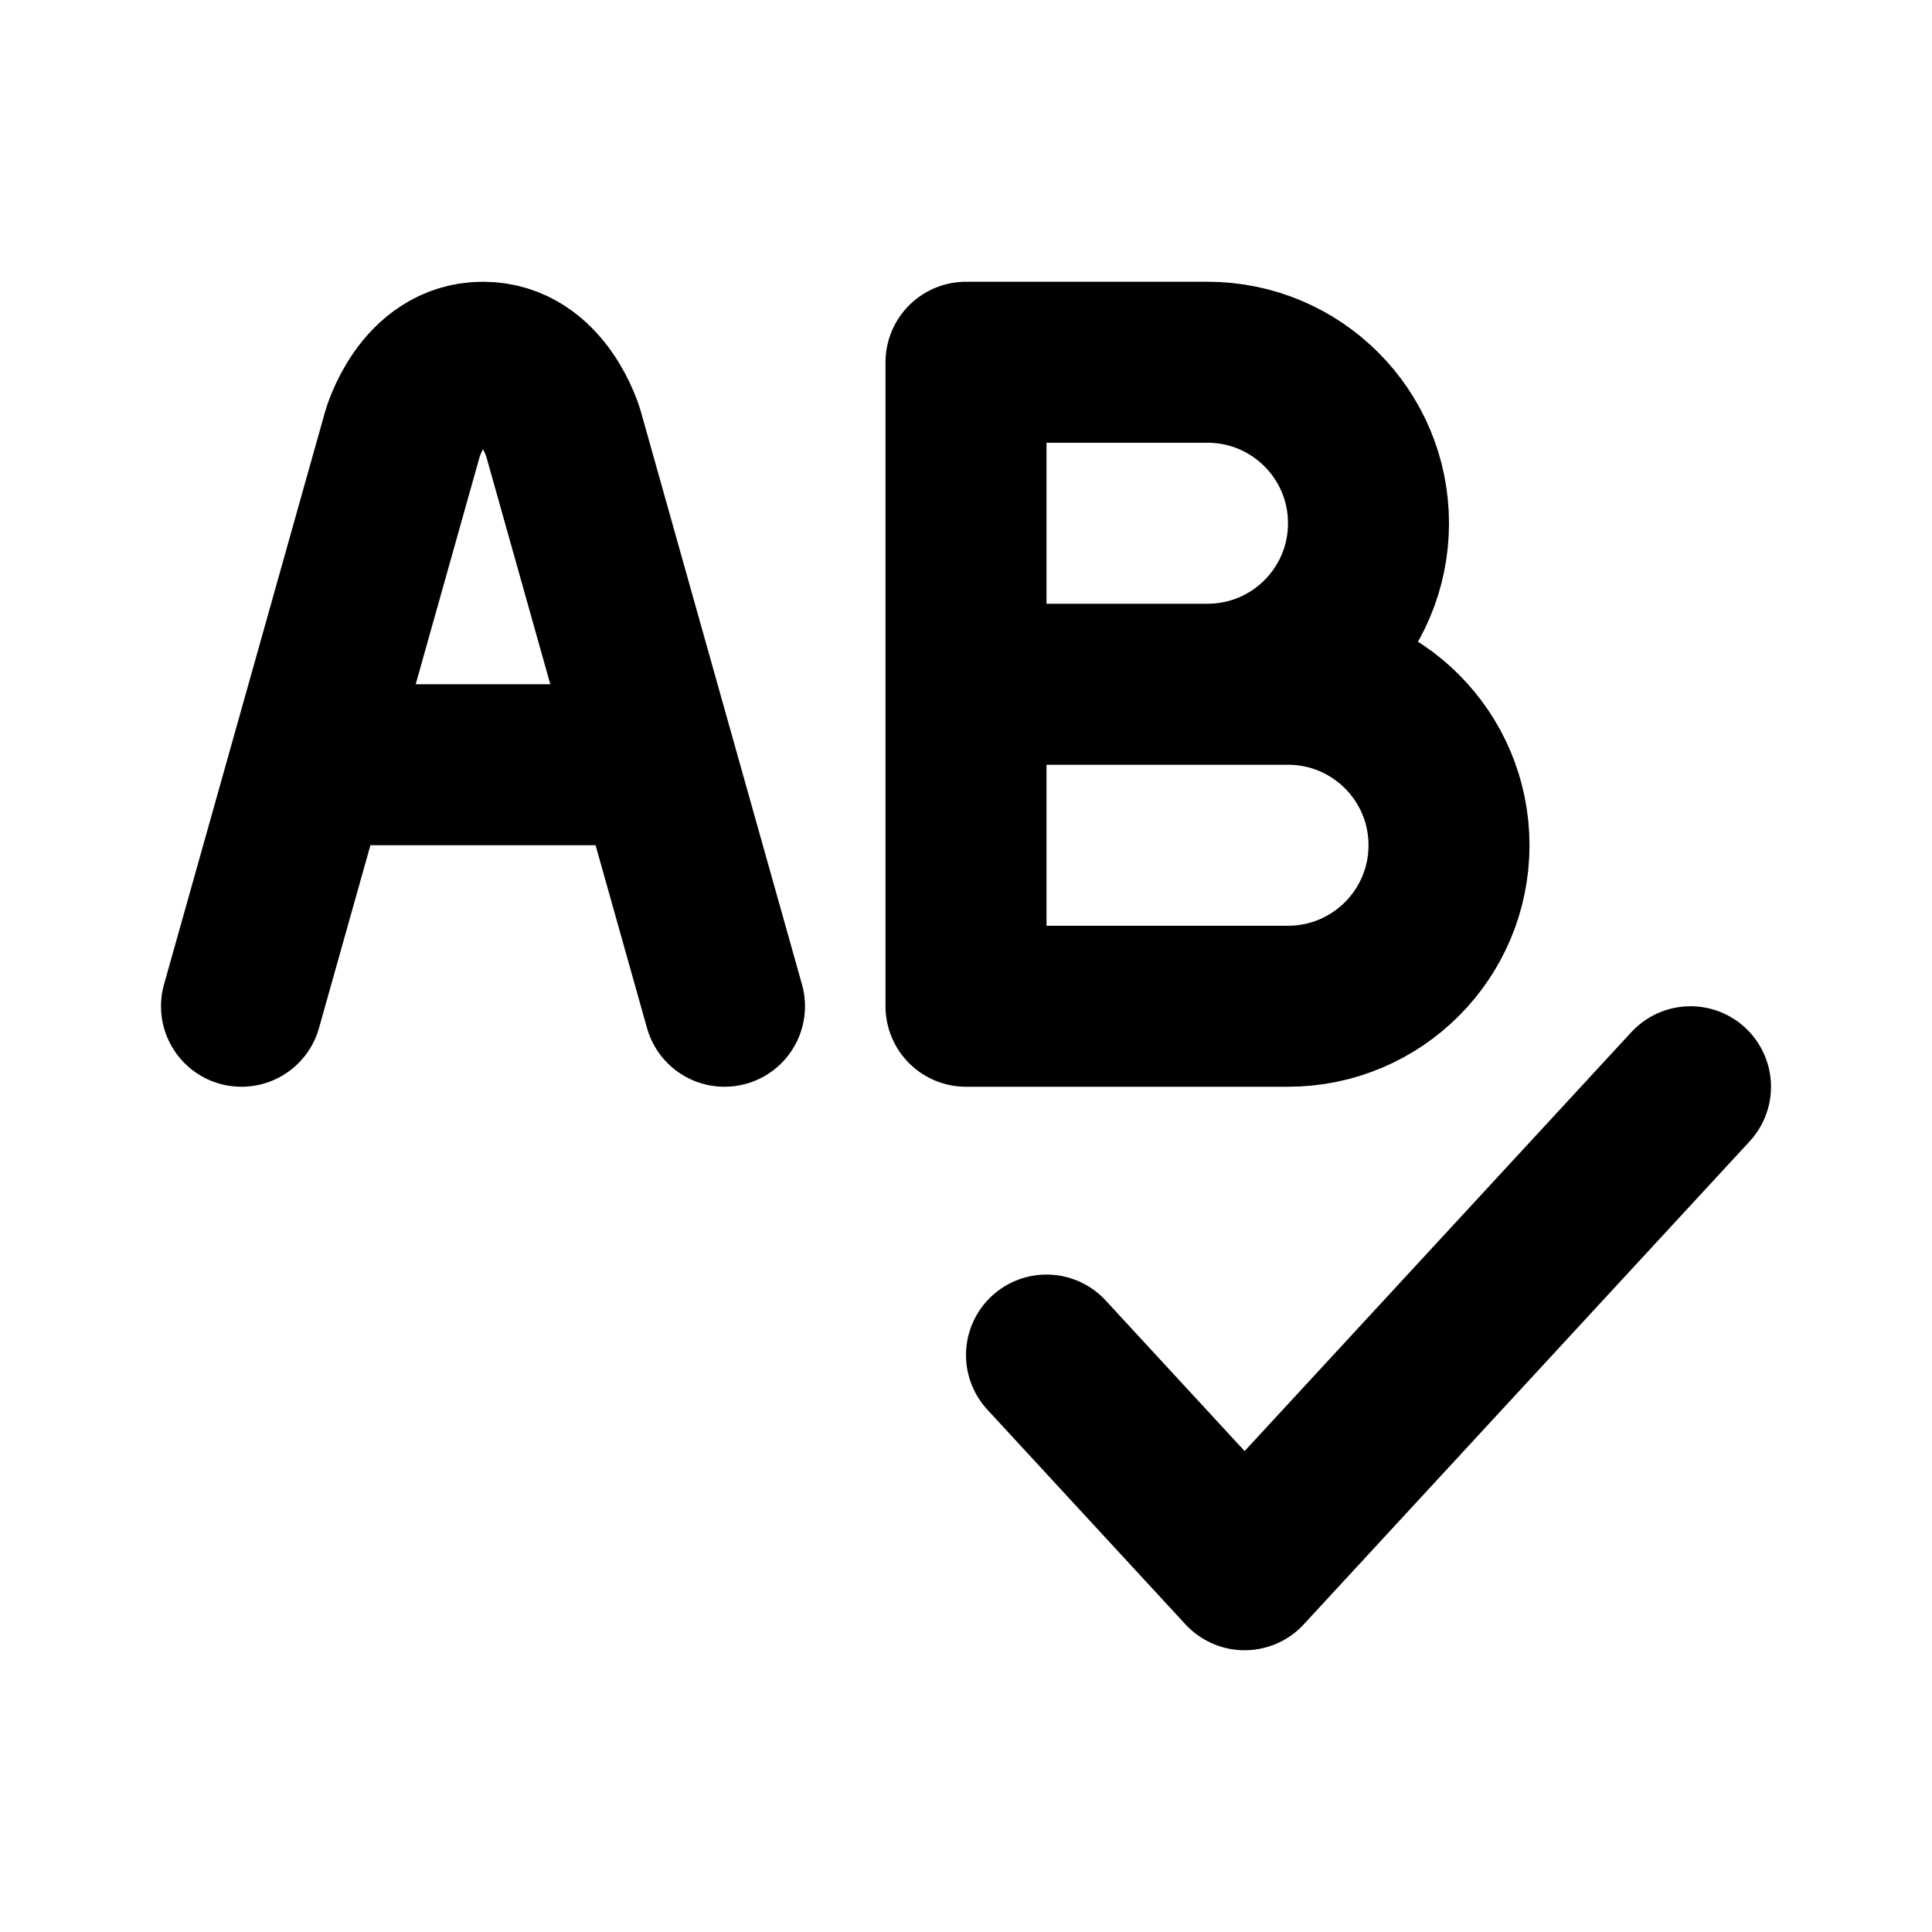
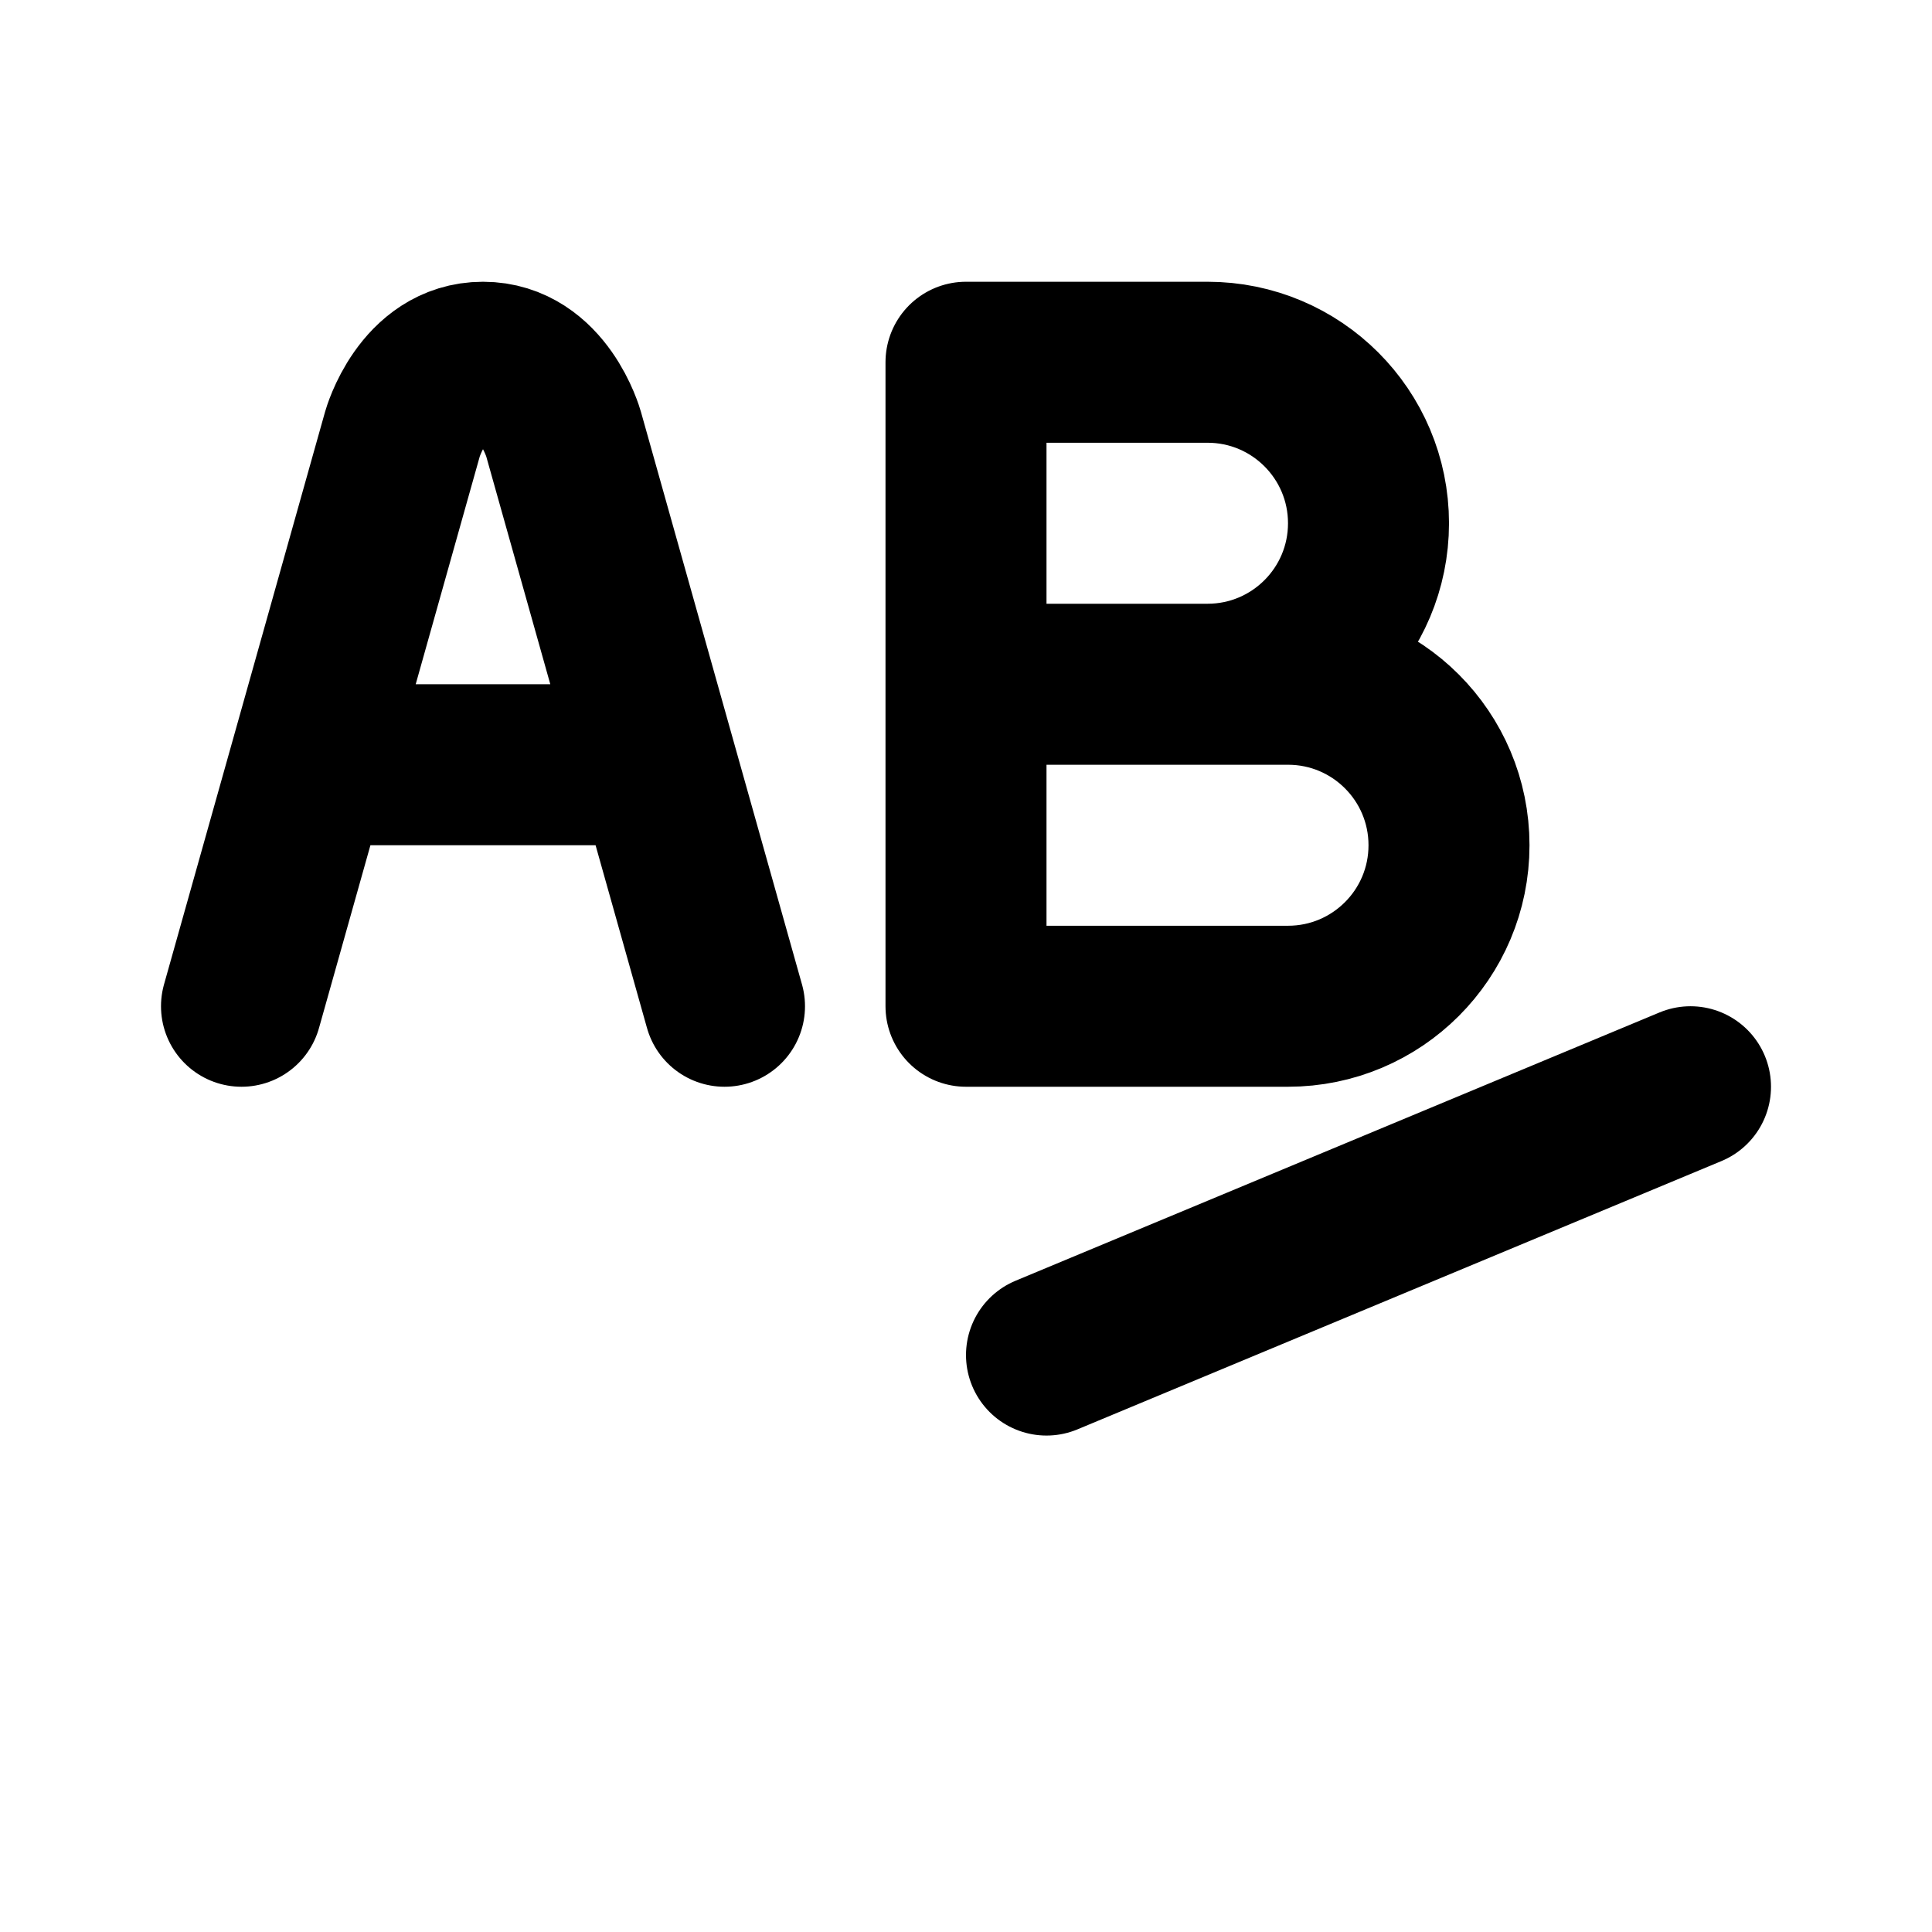
<svg xmlns="http://www.w3.org/2000/svg" width="800px" height="800px" viewBox="0 0 24 24" fill="none">
-   <path d="M3 12.5L3.844 9.5M3.844 9.5L5 5.389C5 5.389 5.25 4.5 6 4.5C6.75 4.5 7 5.389 7 5.389L8.156 9.5M3.844 9.5H8.156M9 12.5L8.156 9.5M13 16.833L15.461 19.5L21 13.5M12 8.5H15C16.105 8.5 17 7.605 17 6.5C17 5.395 16.105 4.5 15 4.5H12V8.5ZM12 8.5H16C17.105 8.5 18 9.395 18 10.5C18 11.605 17.105 12.5 16 12.5H12V8.5Z" stroke="#000000" stroke-width="2" stroke-linecap="round" stroke-linejoin="round" />
+   <path d="M3 12.5L3.844 9.5M3.844 9.5L5 5.389C5 5.389 5.25 4.5 6 4.5C6.75 4.5 7 5.389 7 5.389L8.156 9.5M3.844 9.5H8.156M9 12.5L8.156 9.5M13 16.833L21 13.5M12 8.5H15C16.105 8.5 17 7.605 17 6.5C17 5.395 16.105 4.5 15 4.5H12V8.5ZM12 8.5H16C17.105 8.5 18 9.395 18 10.5C18 11.605 17.105 12.5 16 12.5H12V8.5Z" stroke="#000000" stroke-width="2" stroke-linecap="round" stroke-linejoin="round" />
</svg>